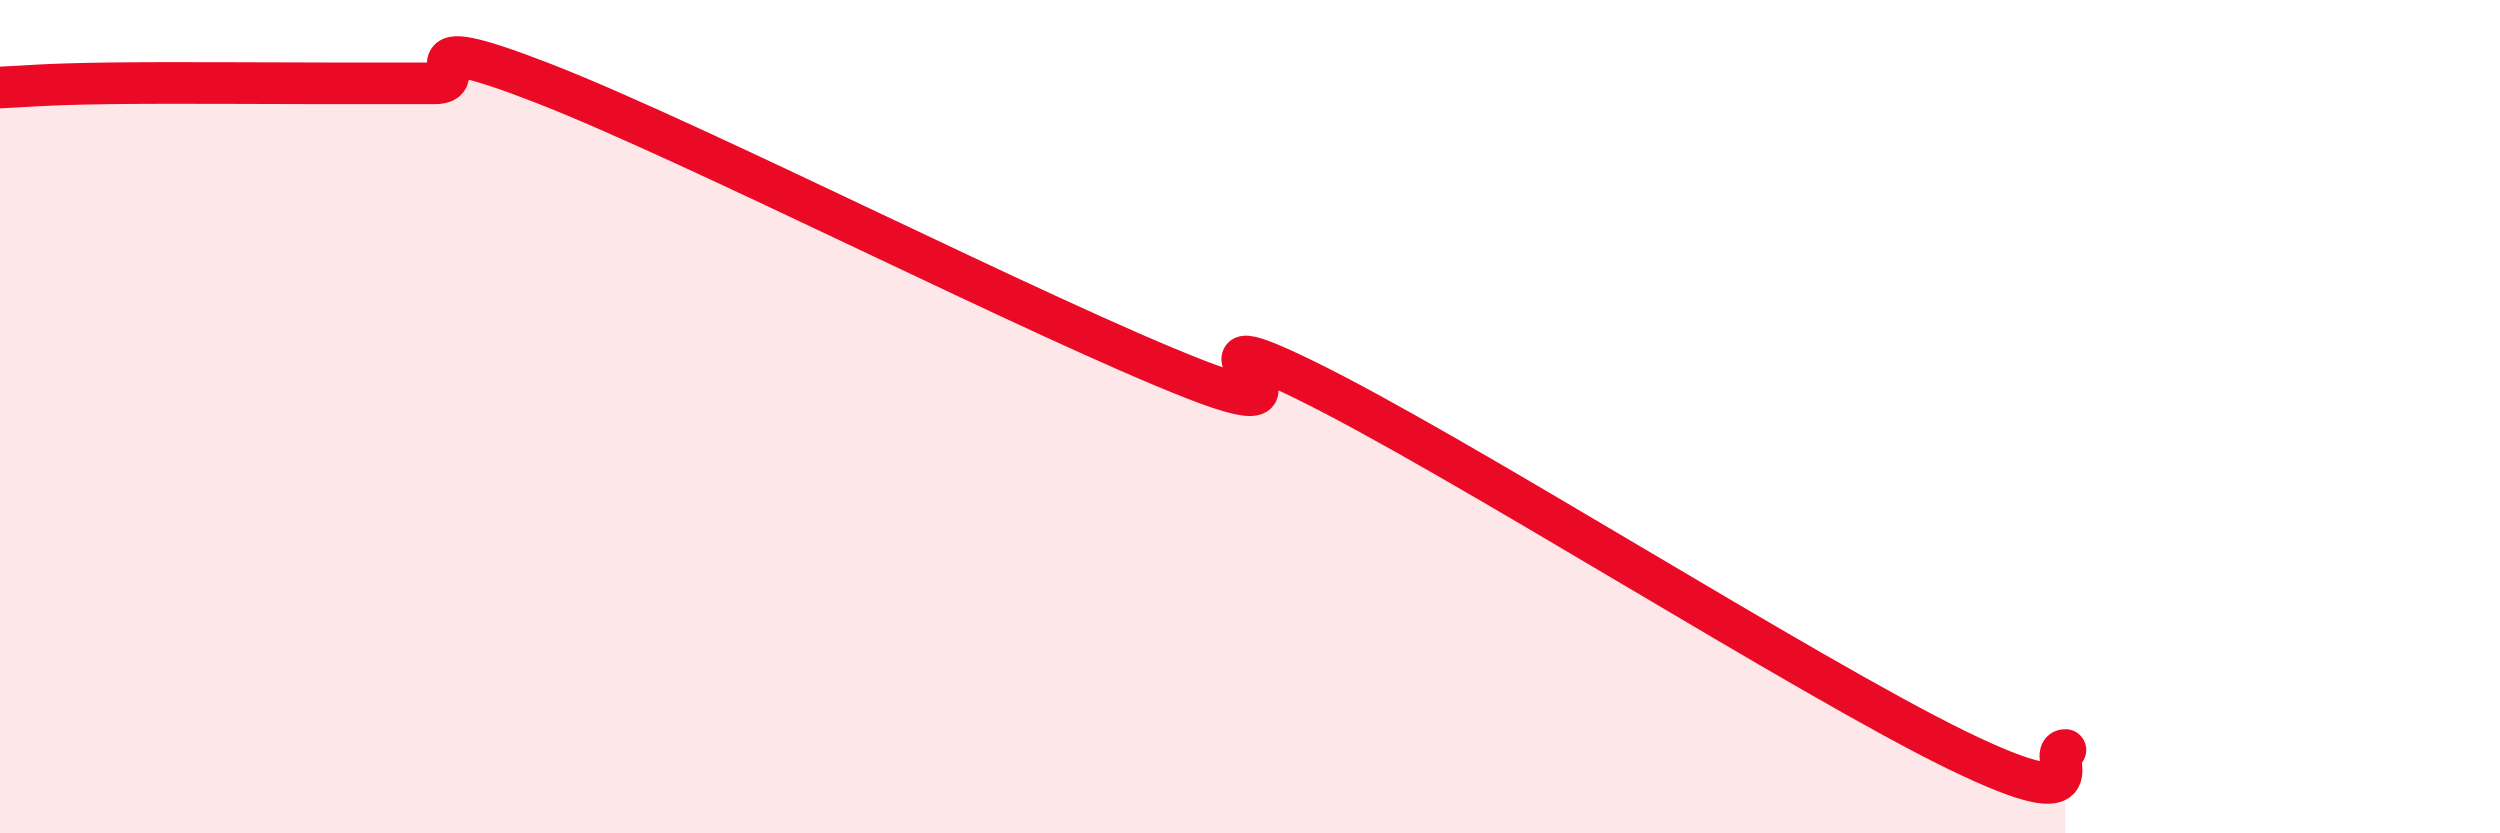
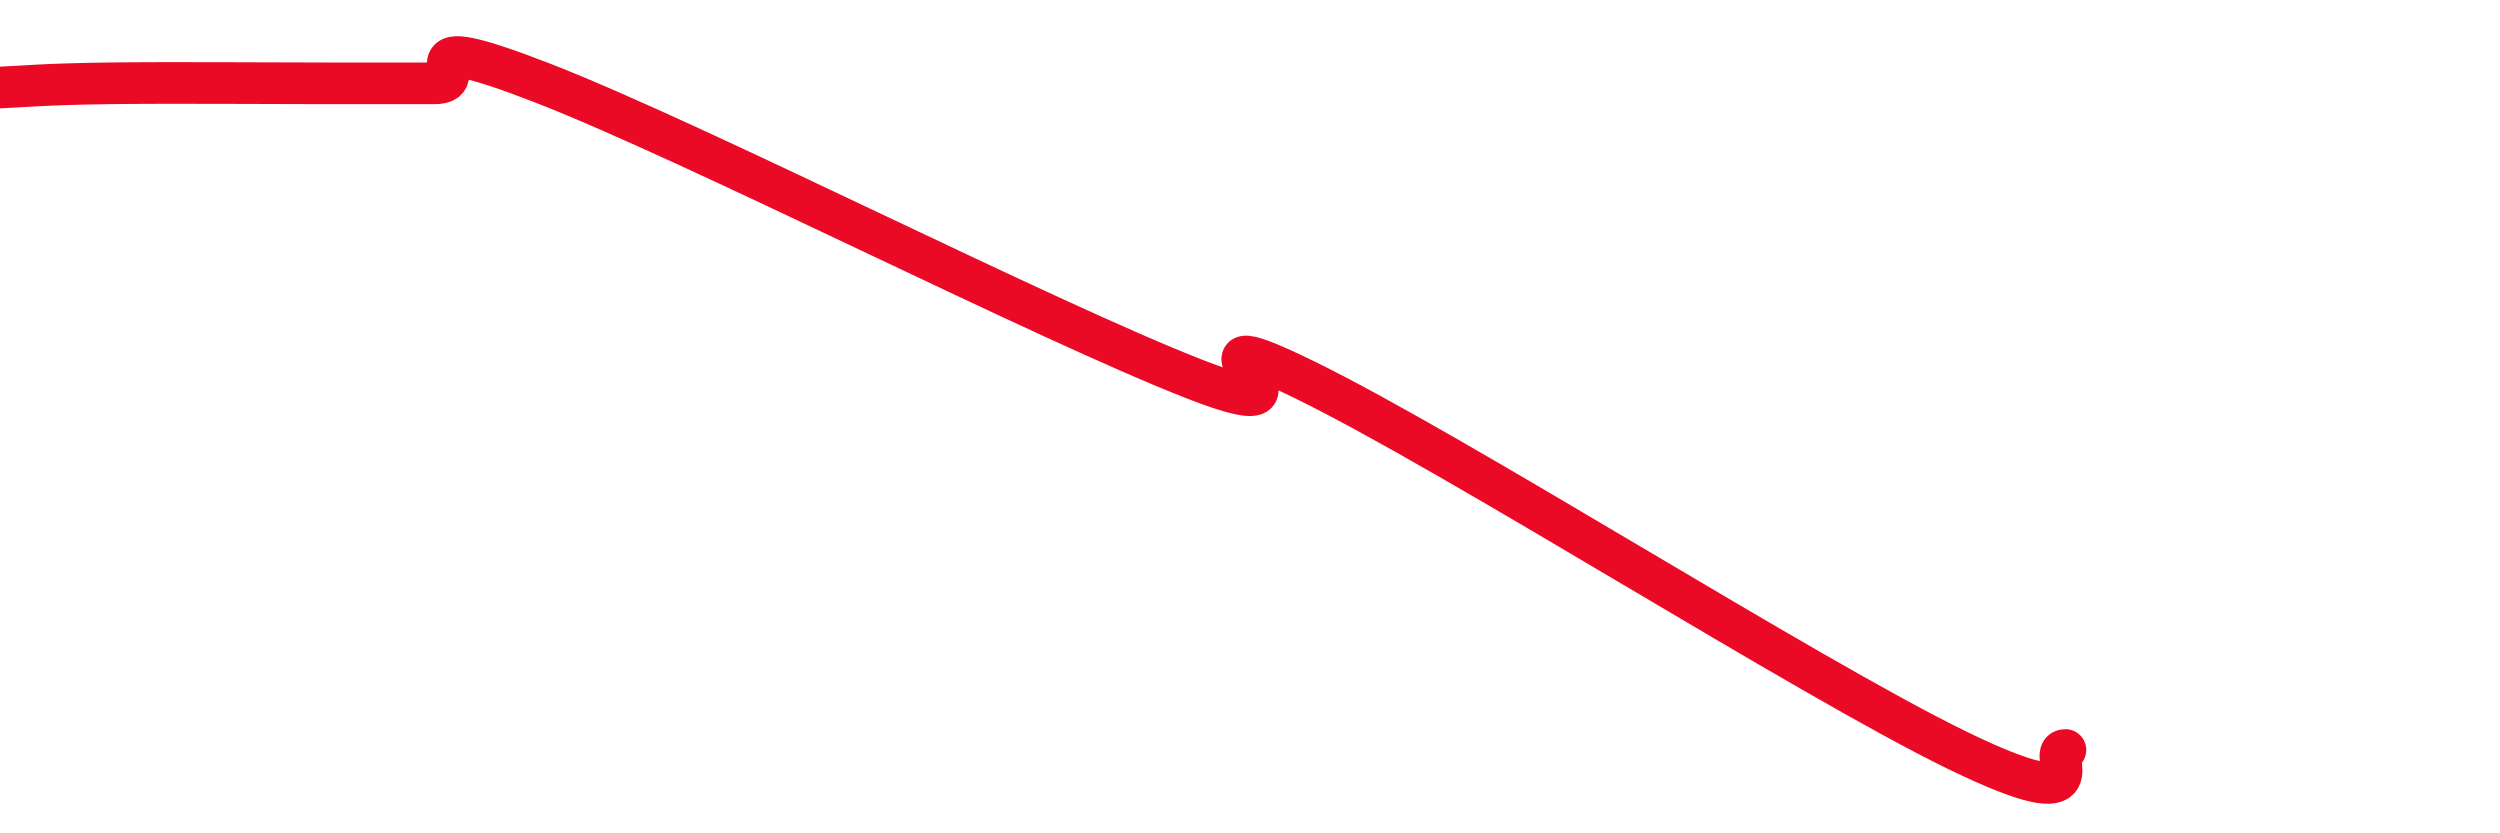
<svg xmlns="http://www.w3.org/2000/svg" width="60" height="20" viewBox="0 0 60 20">
-   <path d="M 0,2.1 C 0.52,2.08 1.04,2.02 2.61,2 C 4.18,1.98 6.27,2 7.83,2 C 9.39,2 9.39,2 10.43,2 C 11.47,2 9.39,0.58 13.04,2 C 16.69,3.42 25.05,7.69 28.7,9.11 C 32.35,10.53 27.65,7.33 31.3,9.11 C 34.95,10.89 43.31,16.22 46.96,18 C 50.61,19.78 49.05,18 49.57,18L49.57 20L0 20Z" fill="#EB0A25" opacity="0.1" stroke-linecap="round" stroke-linejoin="round" />
  <path d="M 0,2.1 C 0.52,2.08 1.04,2.02 2.61,2 C 4.18,1.98 6.27,2 7.83,2 C 9.39,2 9.39,2 10.43,2 C 11.47,2 9.39,0.58 13.04,2 C 16.69,3.42 25.05,7.69 28.7,9.11 C 32.35,10.53 27.65,7.33 31.3,9.11 C 34.95,10.89 43.31,16.22 46.96,18 C 50.61,19.78 49.05,18 49.57,18" stroke="#EB0A25" stroke-width="1" fill="none" stroke-linecap="round" stroke-linejoin="round" />
</svg>